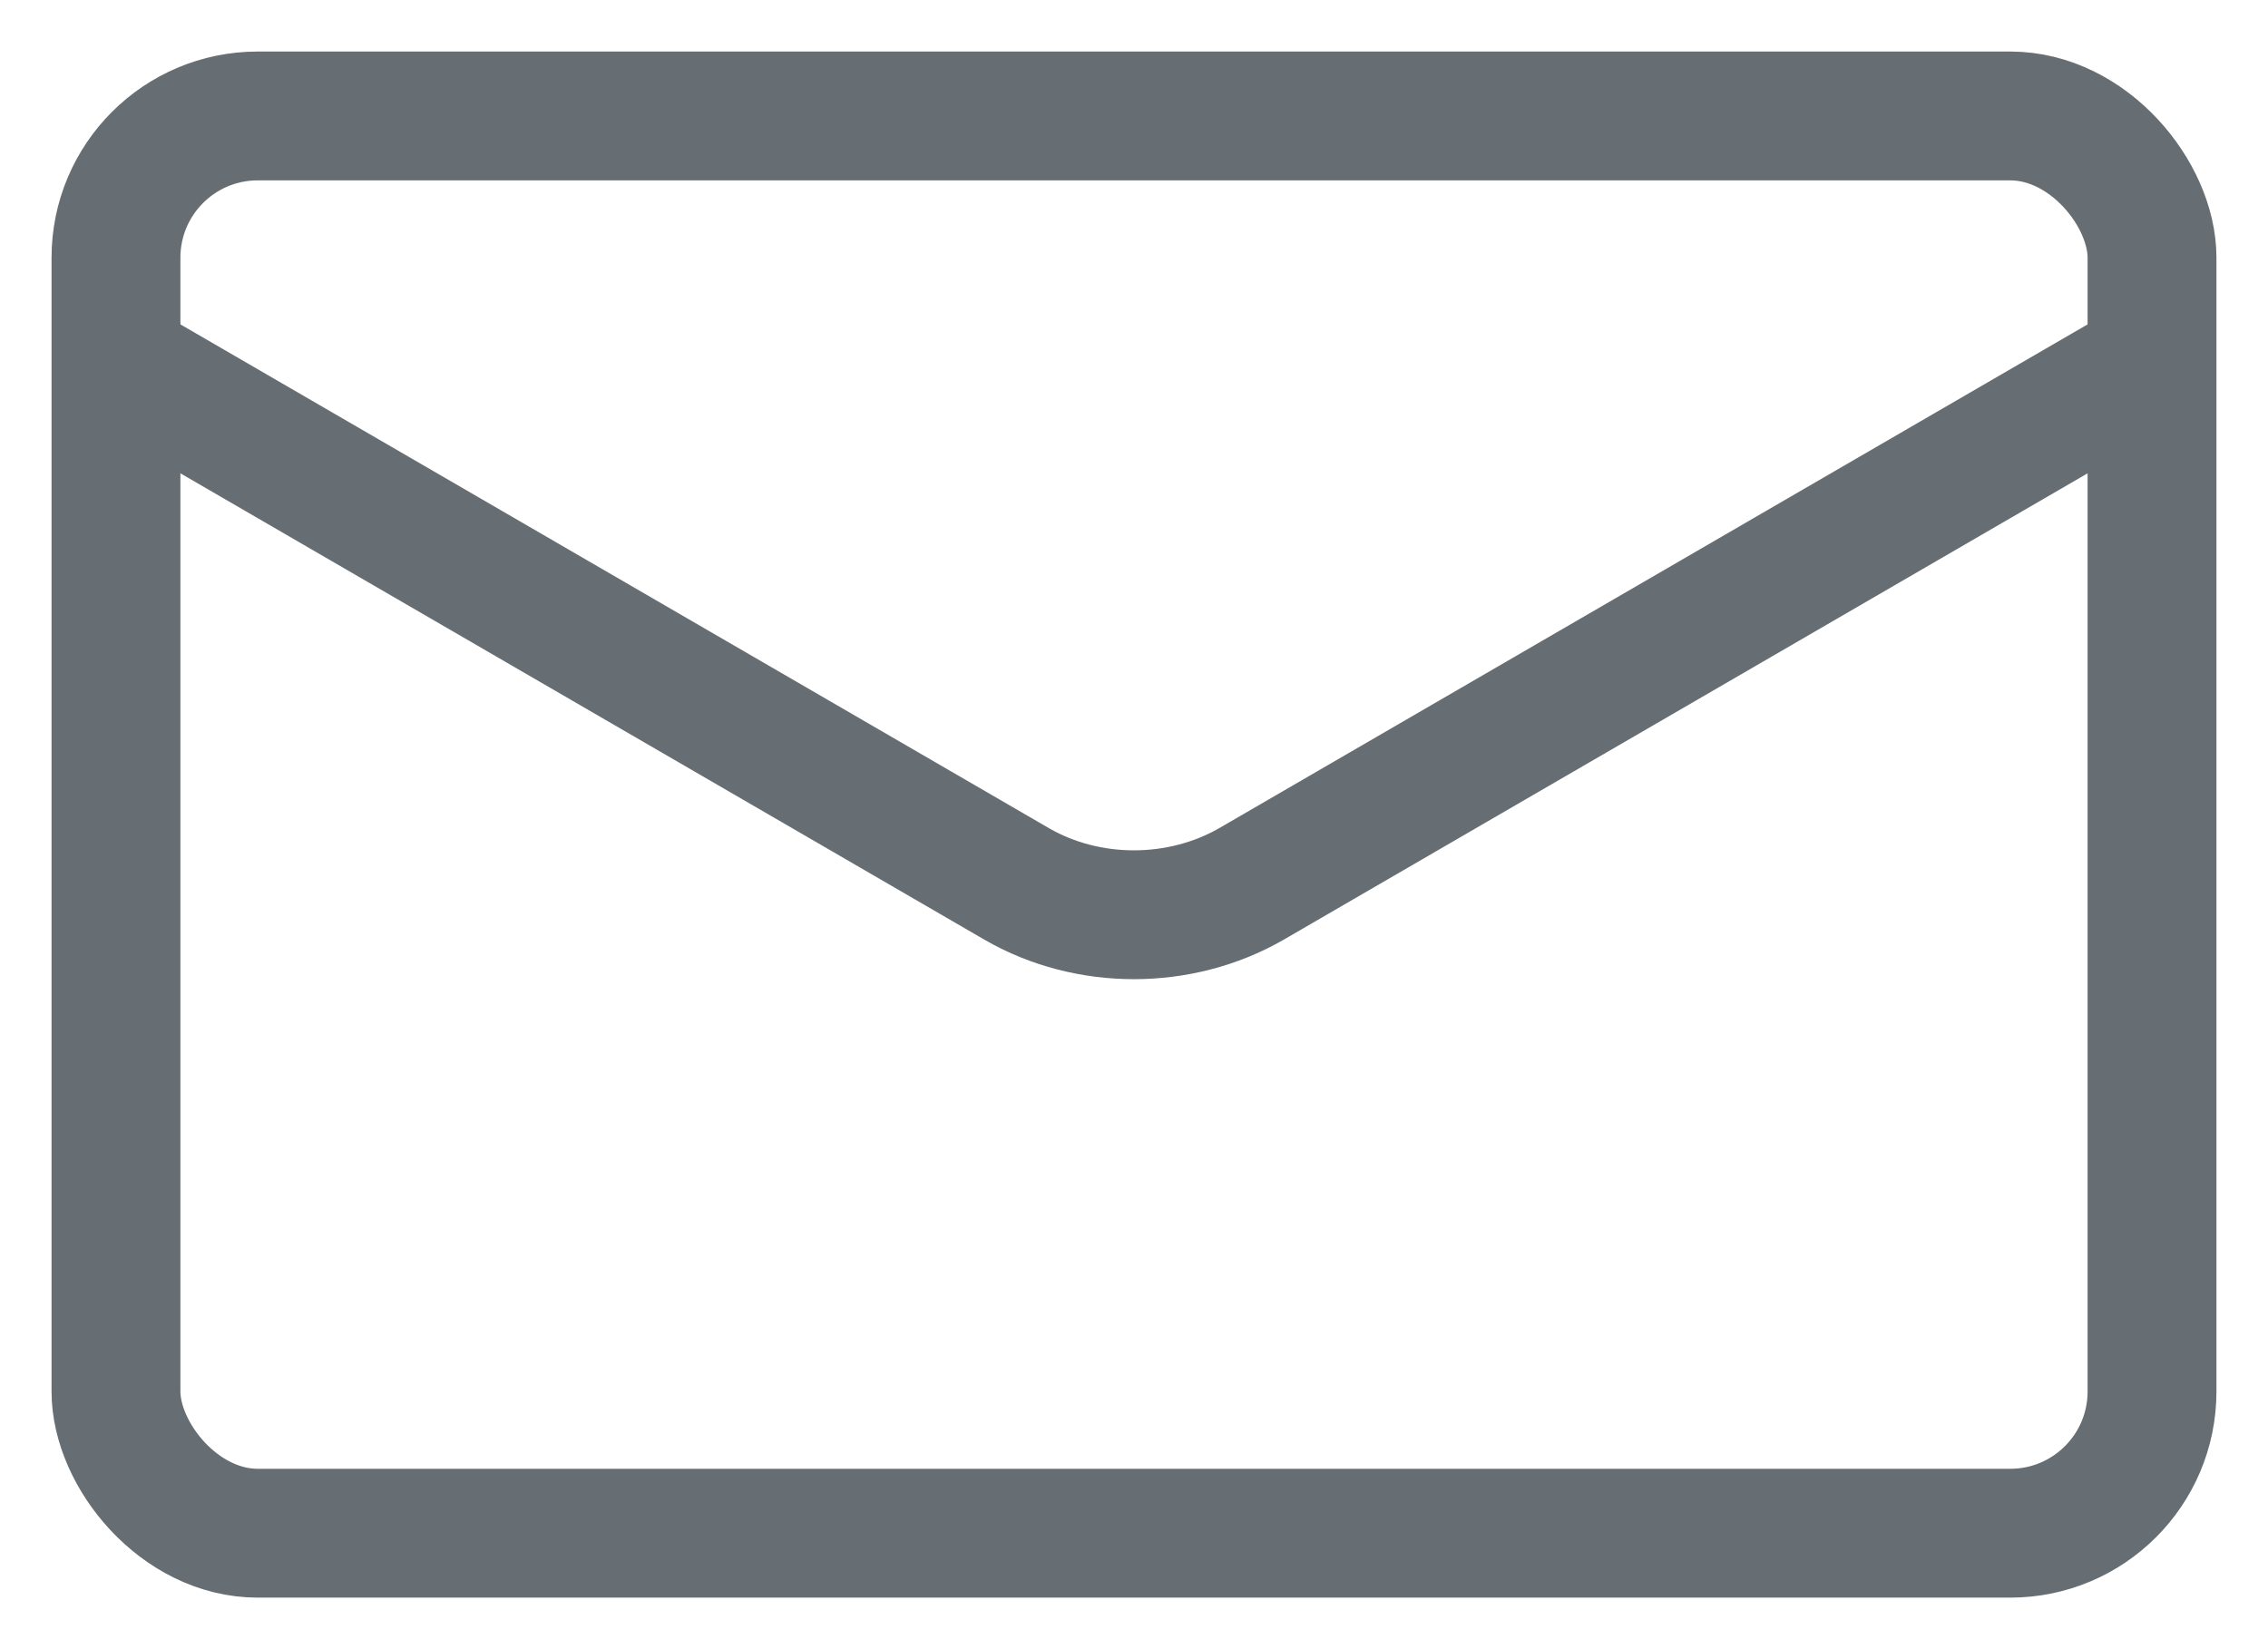
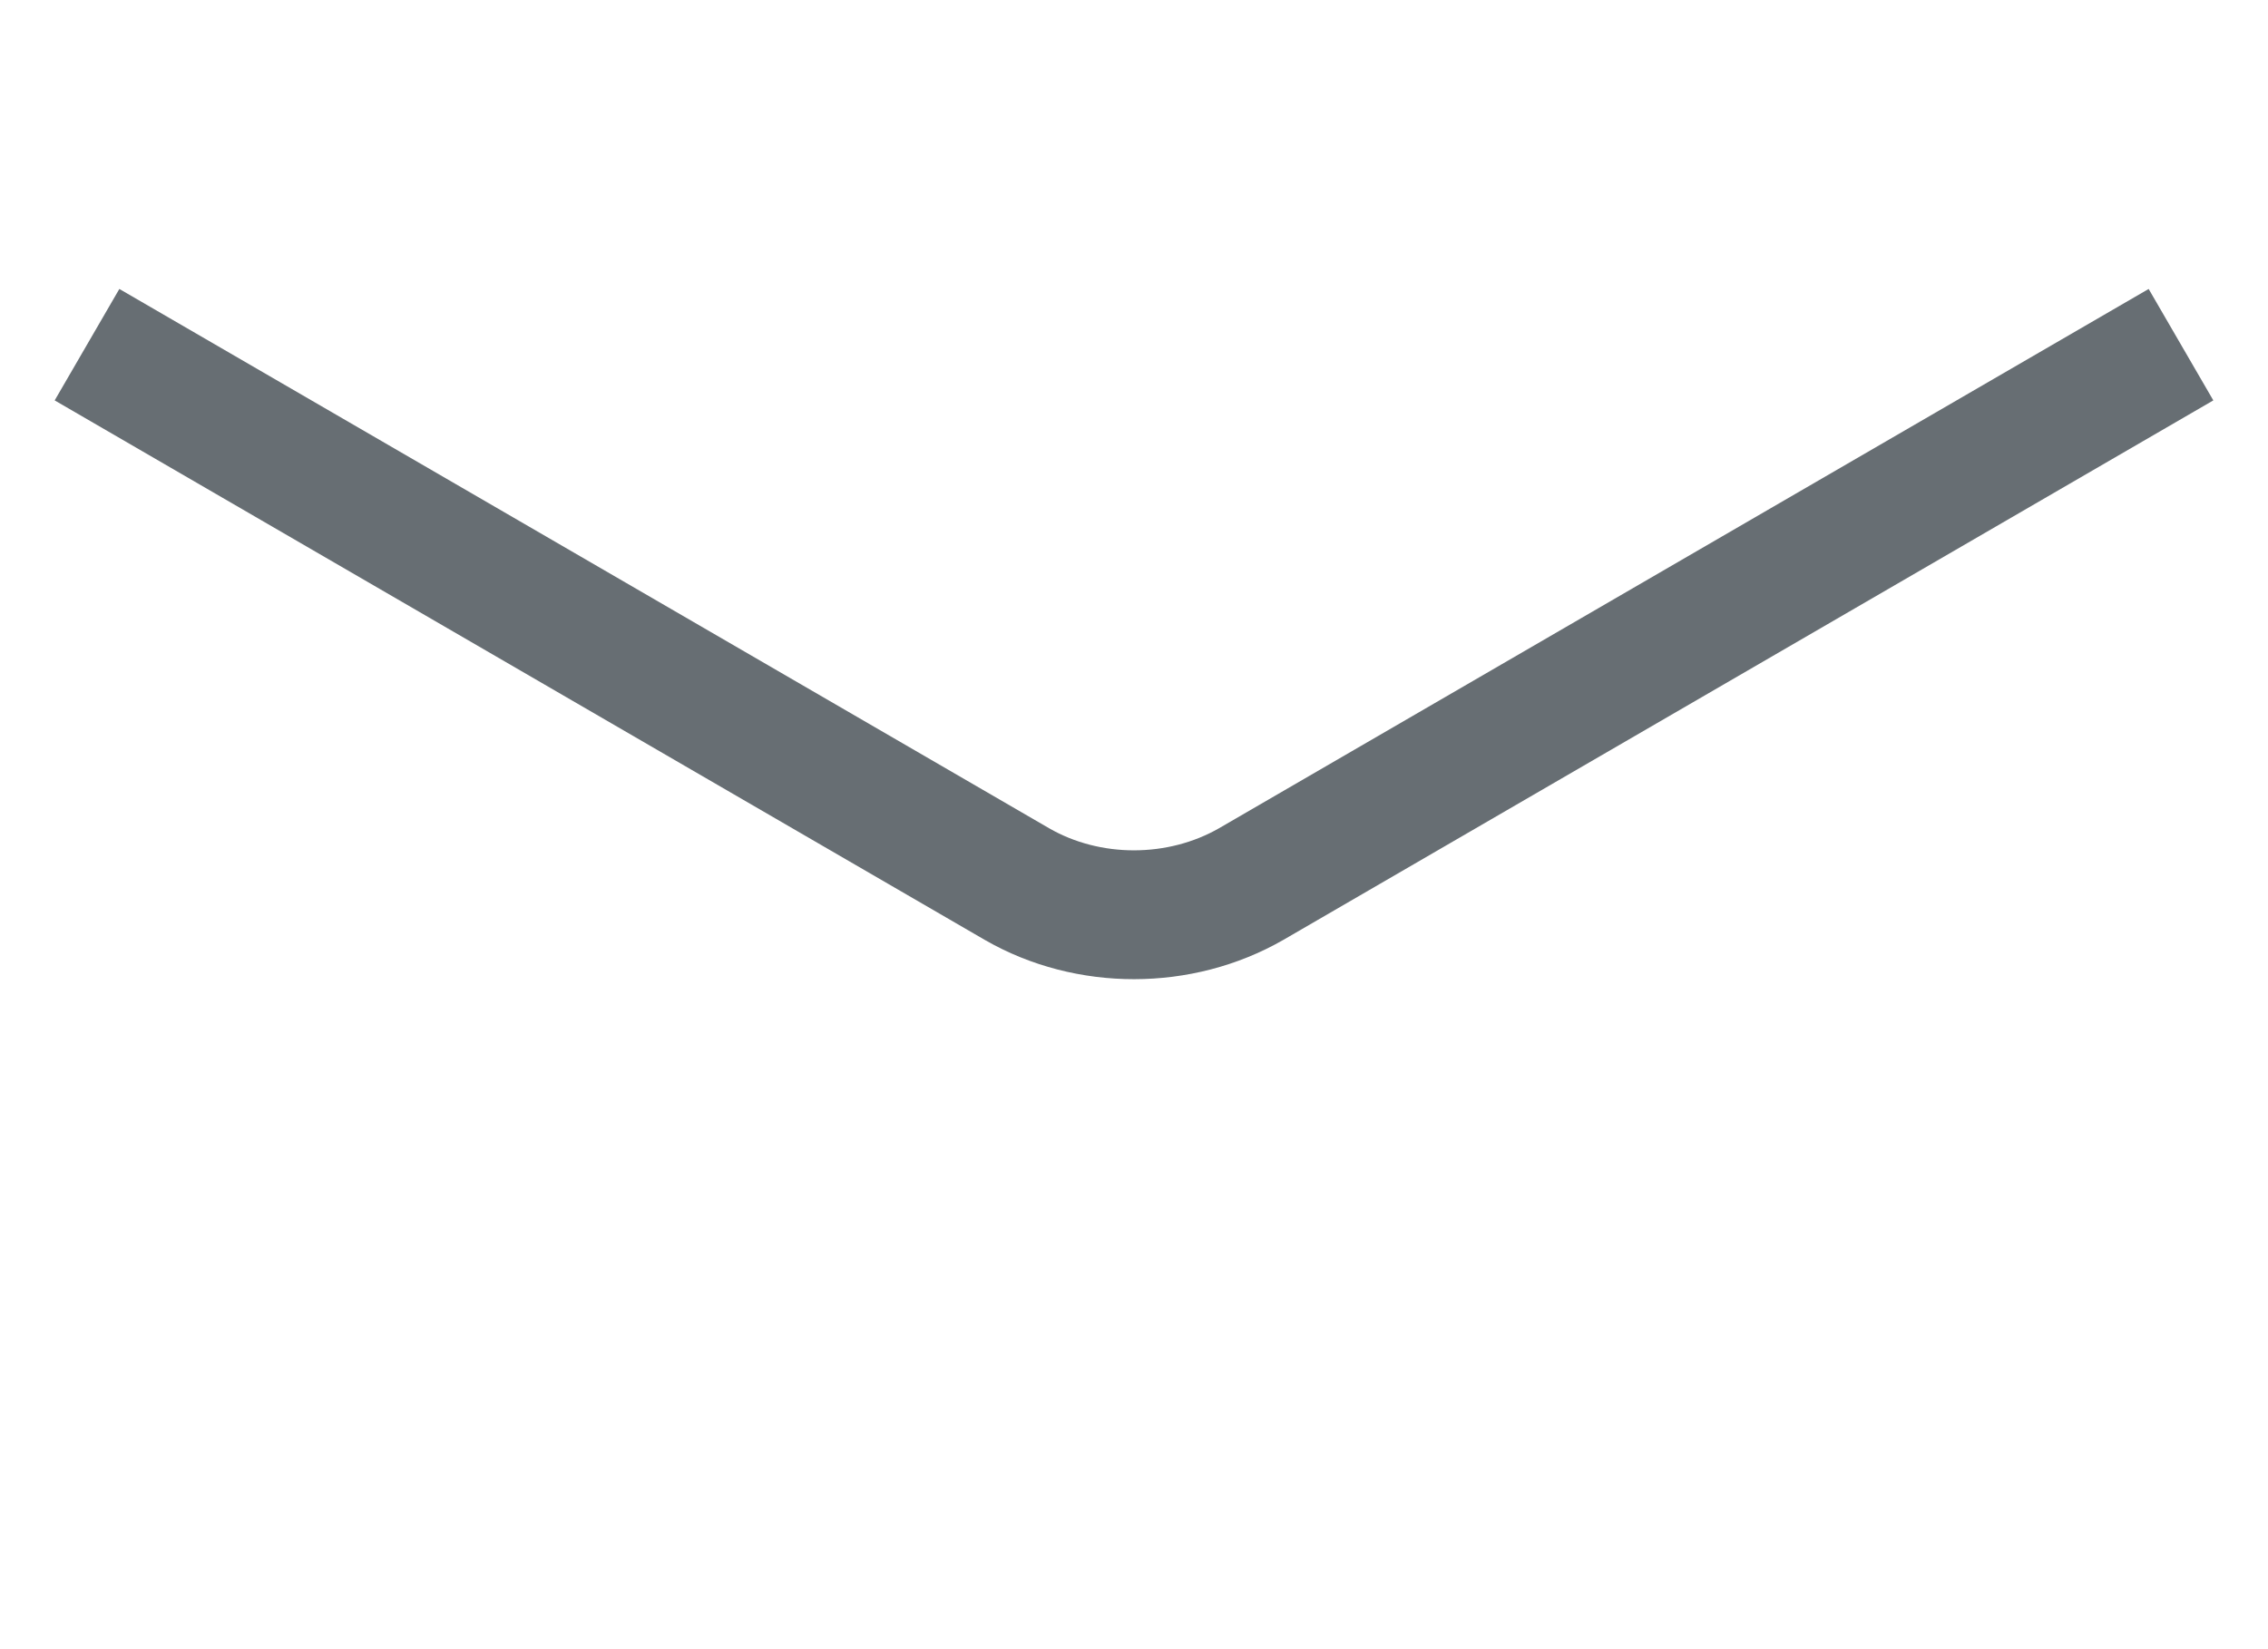
<svg xmlns="http://www.w3.org/2000/svg" width="22" height="16" viewBox="0 0 22 16" fill="none">
-   <rect x="1.125" y="1.125" width="19.75" height="13.75" rx="1.375" stroke="#676E73" stroke-width="1.25" />
  <path d="M21.156 3.344L12.137 8.577C11.447 8.973 10.556 8.975 9.866 8.578L0.844 3.344" stroke="#676E73" stroke-width="1.25" />
</svg>